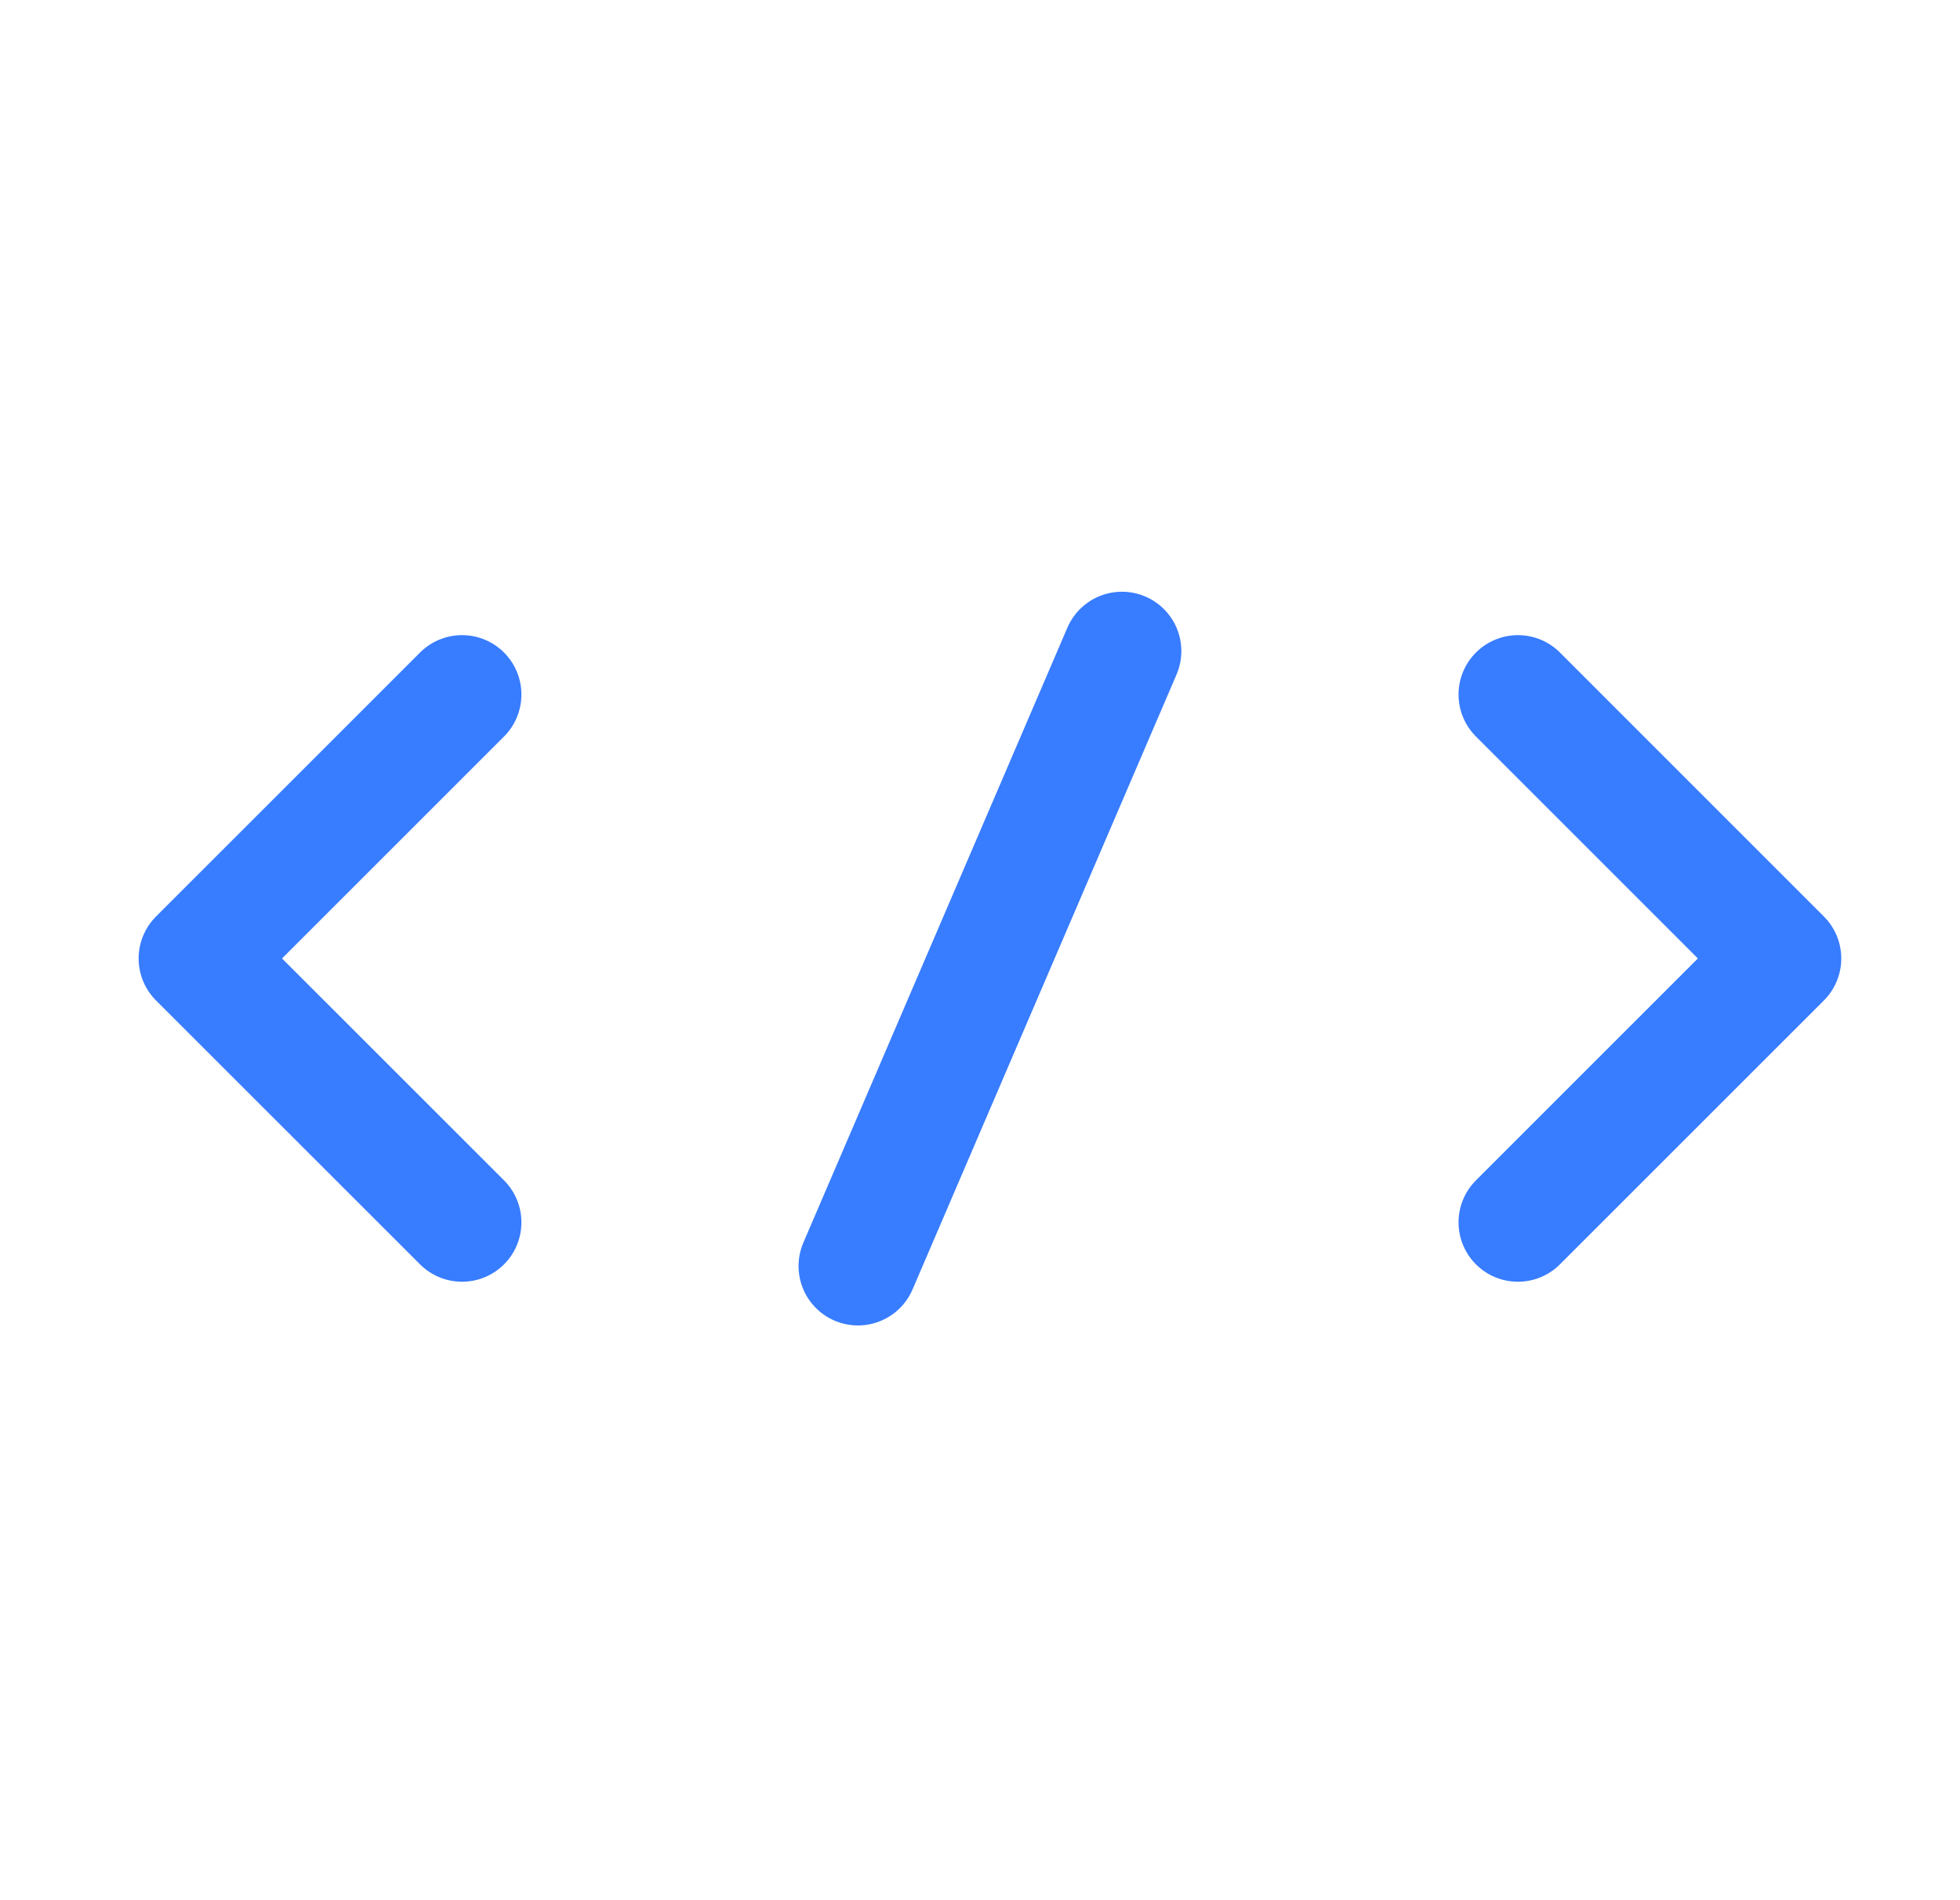
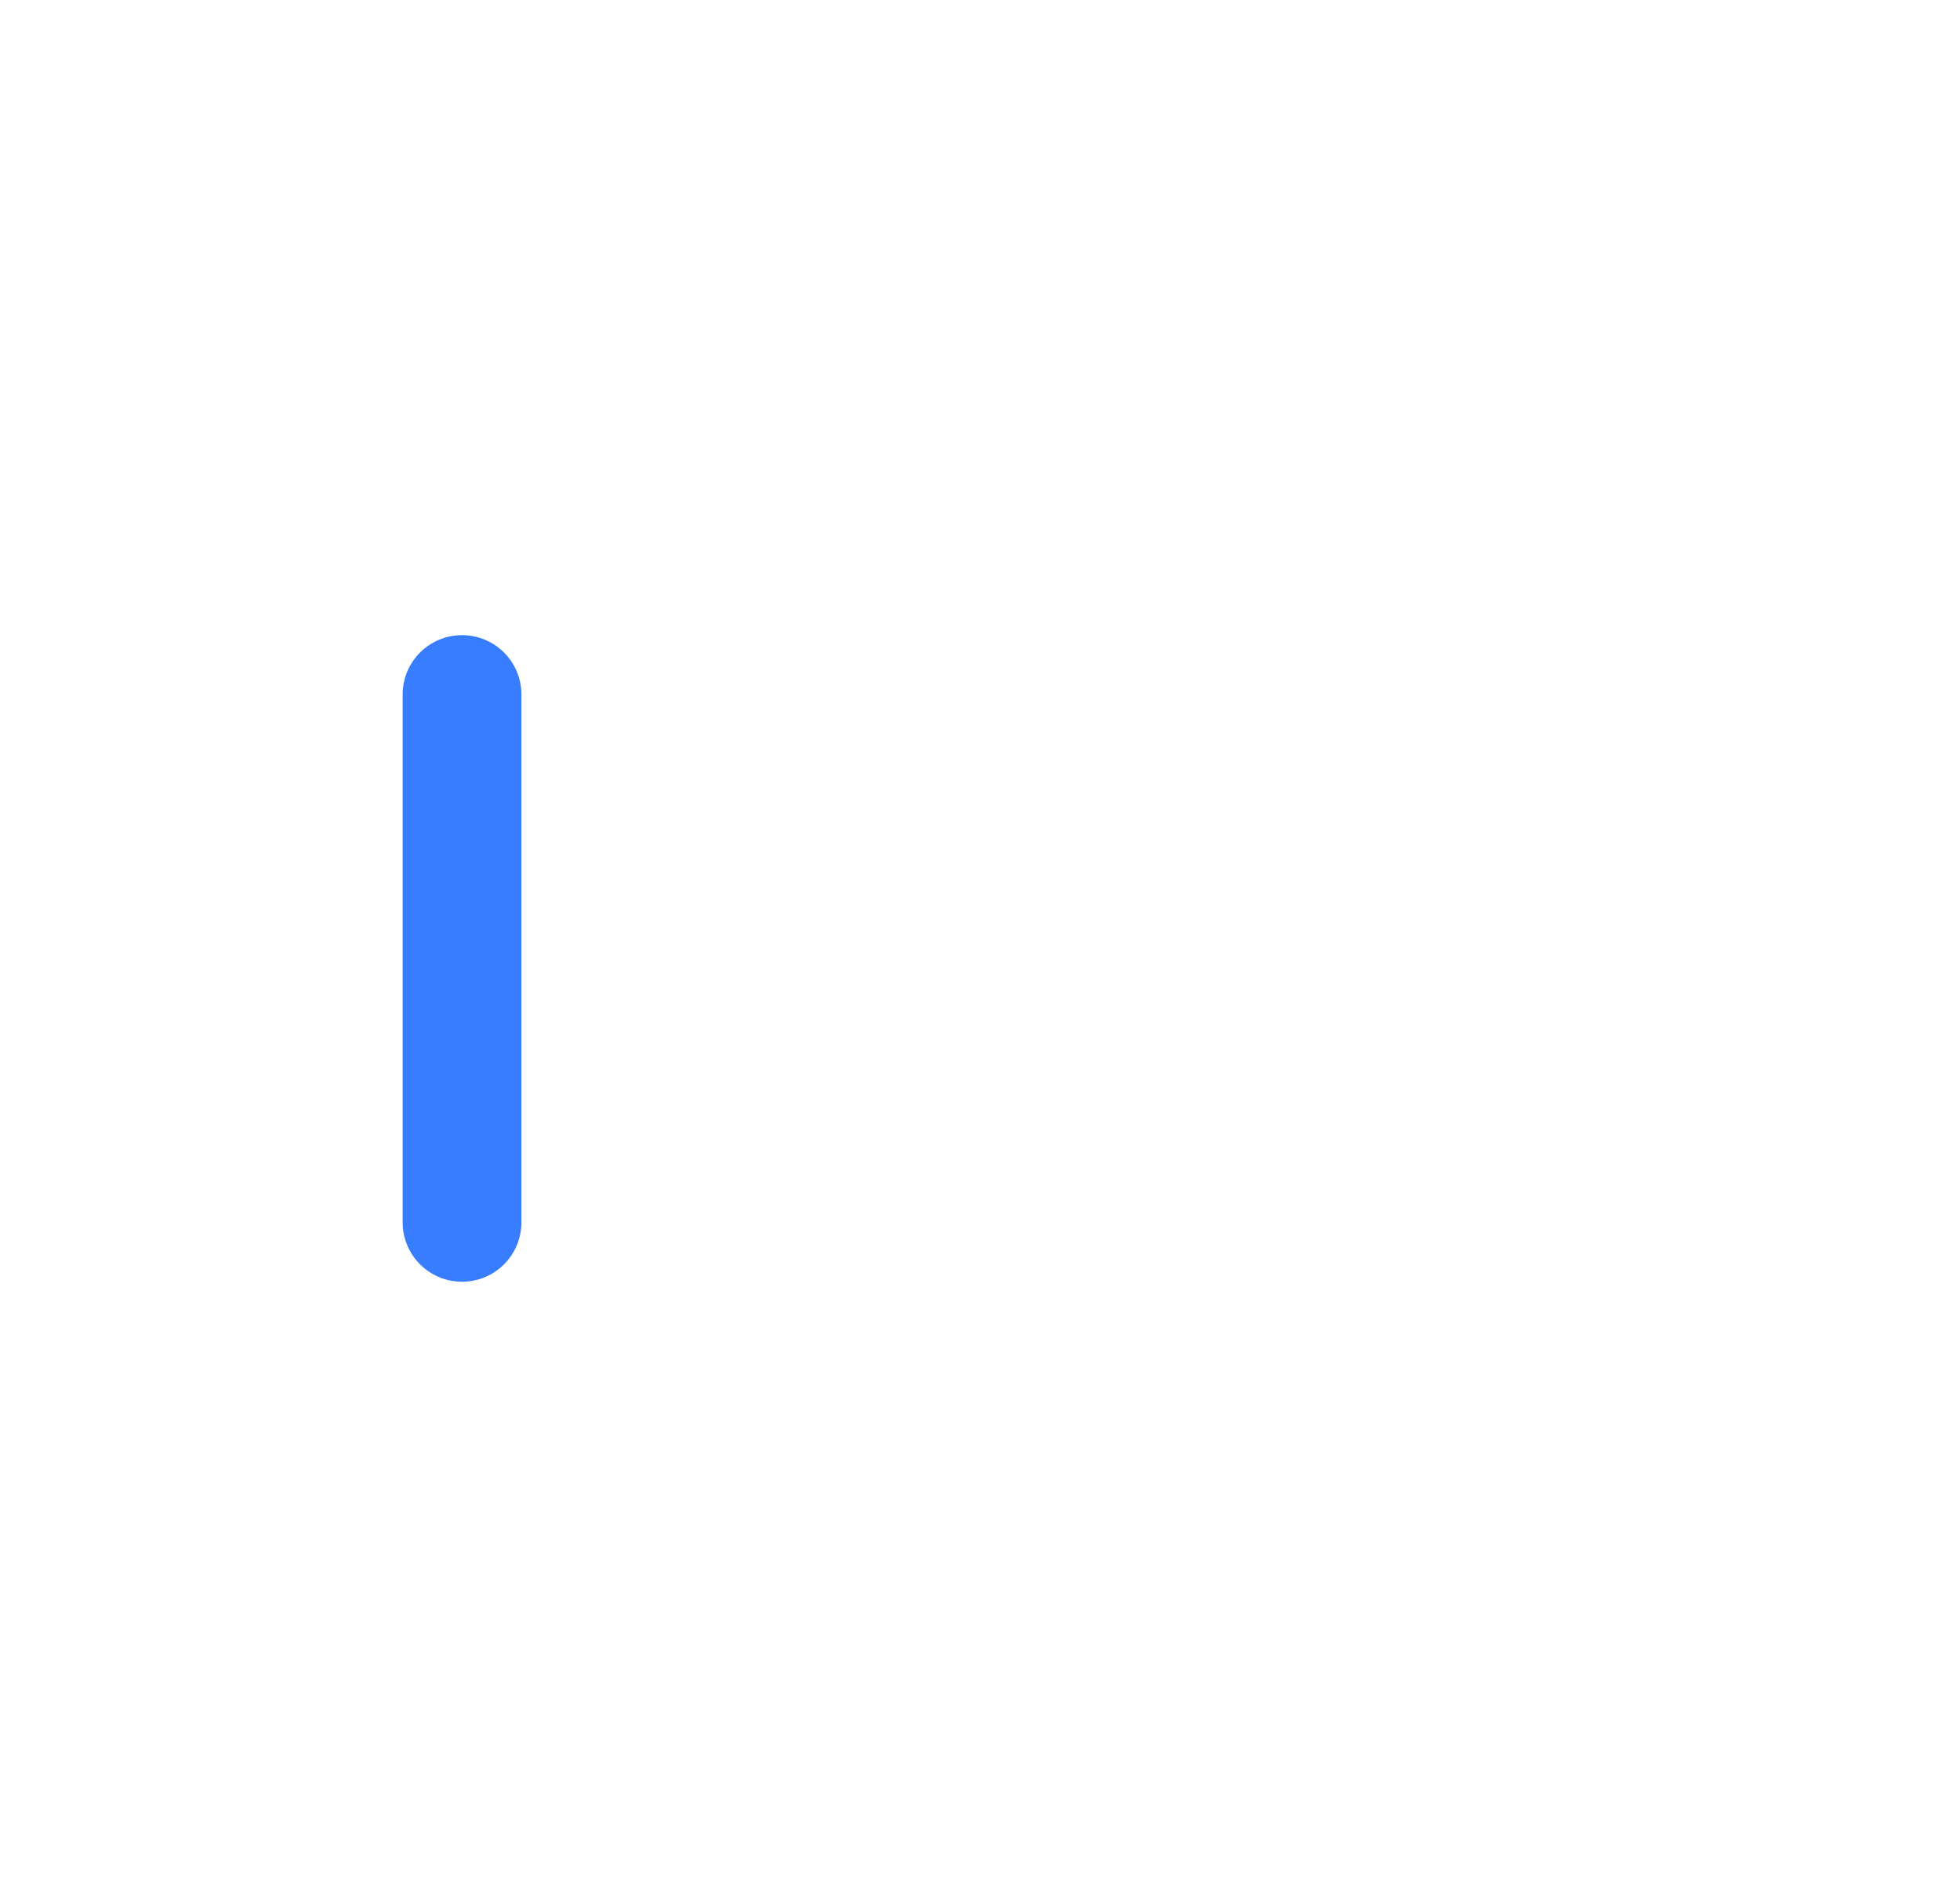
<svg xmlns="http://www.w3.org/2000/svg" width="33" height="32" viewBox="0 0 33 32" fill="none">
-   <path d="M7.779 11.696L3.334 16.141L7.779 20.585" stroke="#387CFF" stroke-width="2" stroke-miterlimit="10" stroke-linecap="round" stroke-linejoin="round" />
-   <path d="M25.557 11.696L30.001 16.141L25.557 20.585" stroke="#387CFF" stroke-width="2" stroke-miterlimit="10" stroke-linecap="round" stroke-linejoin="round" />
-   <path d="M18.89 10.965L14.445 21.321" stroke="#387CFF" stroke-width="2" stroke-miterlimit="10" stroke-linecap="round" stroke-linejoin="round" />
+   <path d="M7.779 11.696L7.779 20.585" stroke="#387CFF" stroke-width="2" stroke-miterlimit="10" stroke-linecap="round" stroke-linejoin="round" />
</svg>